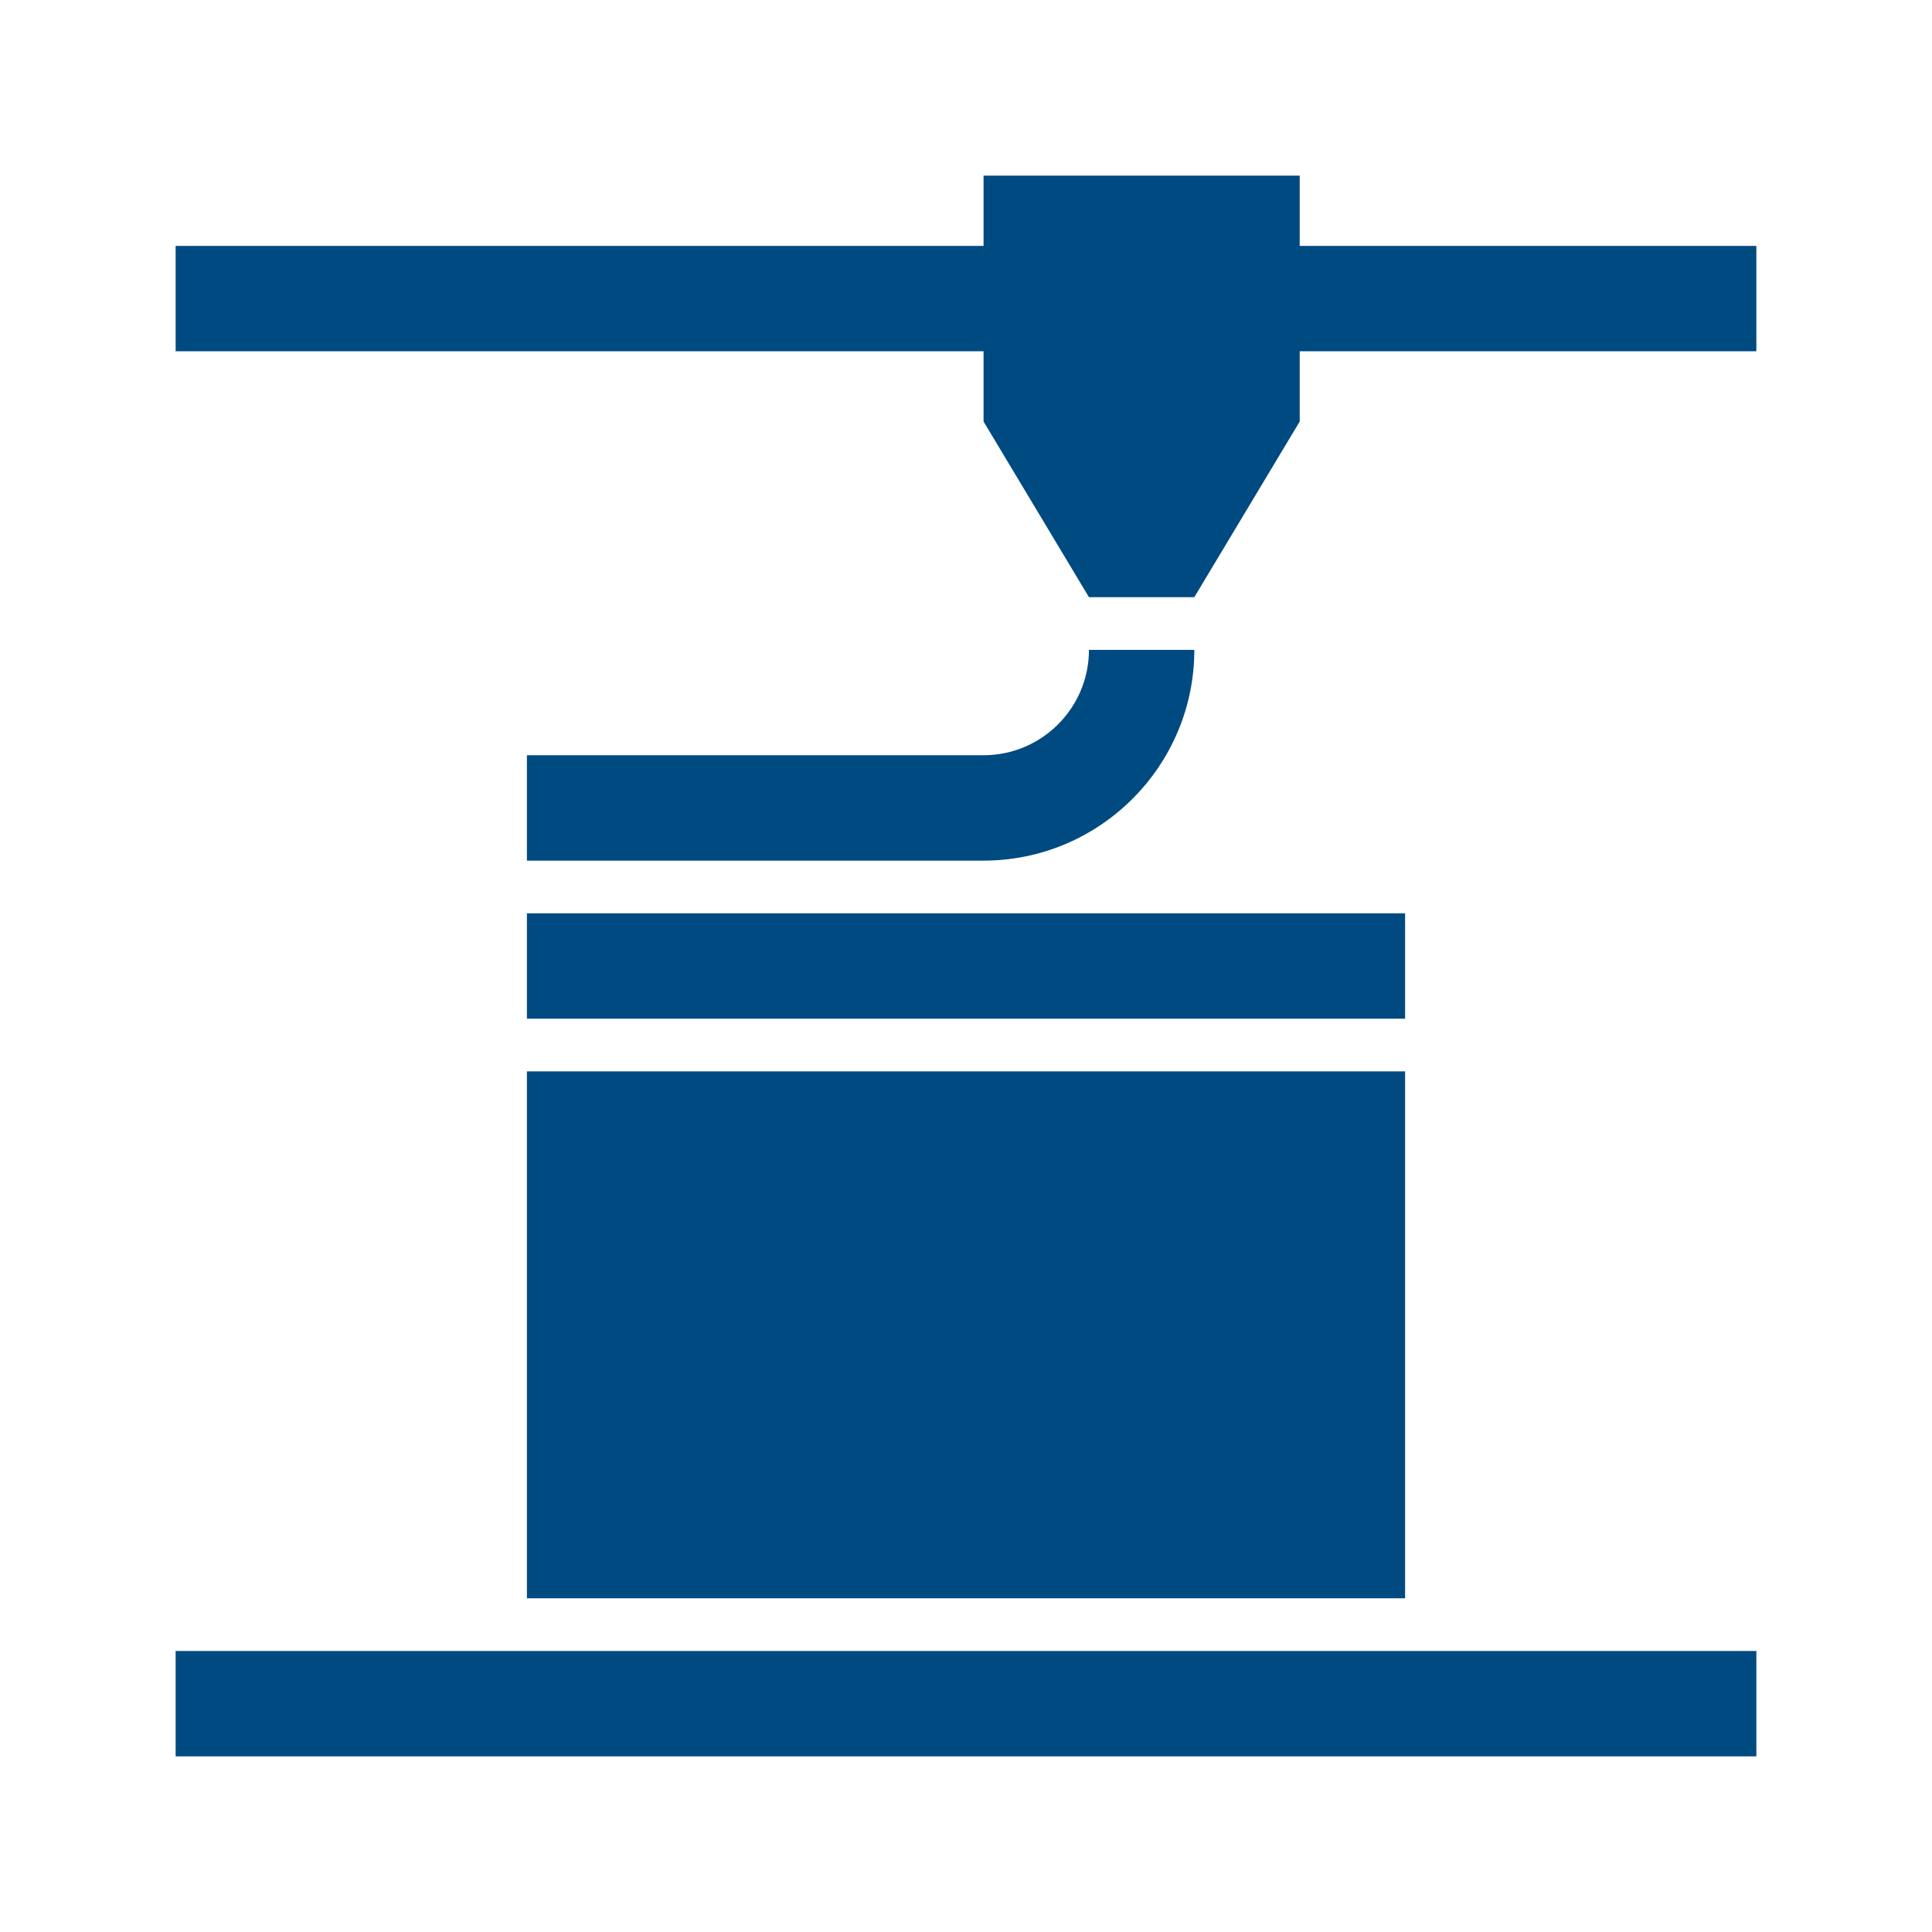
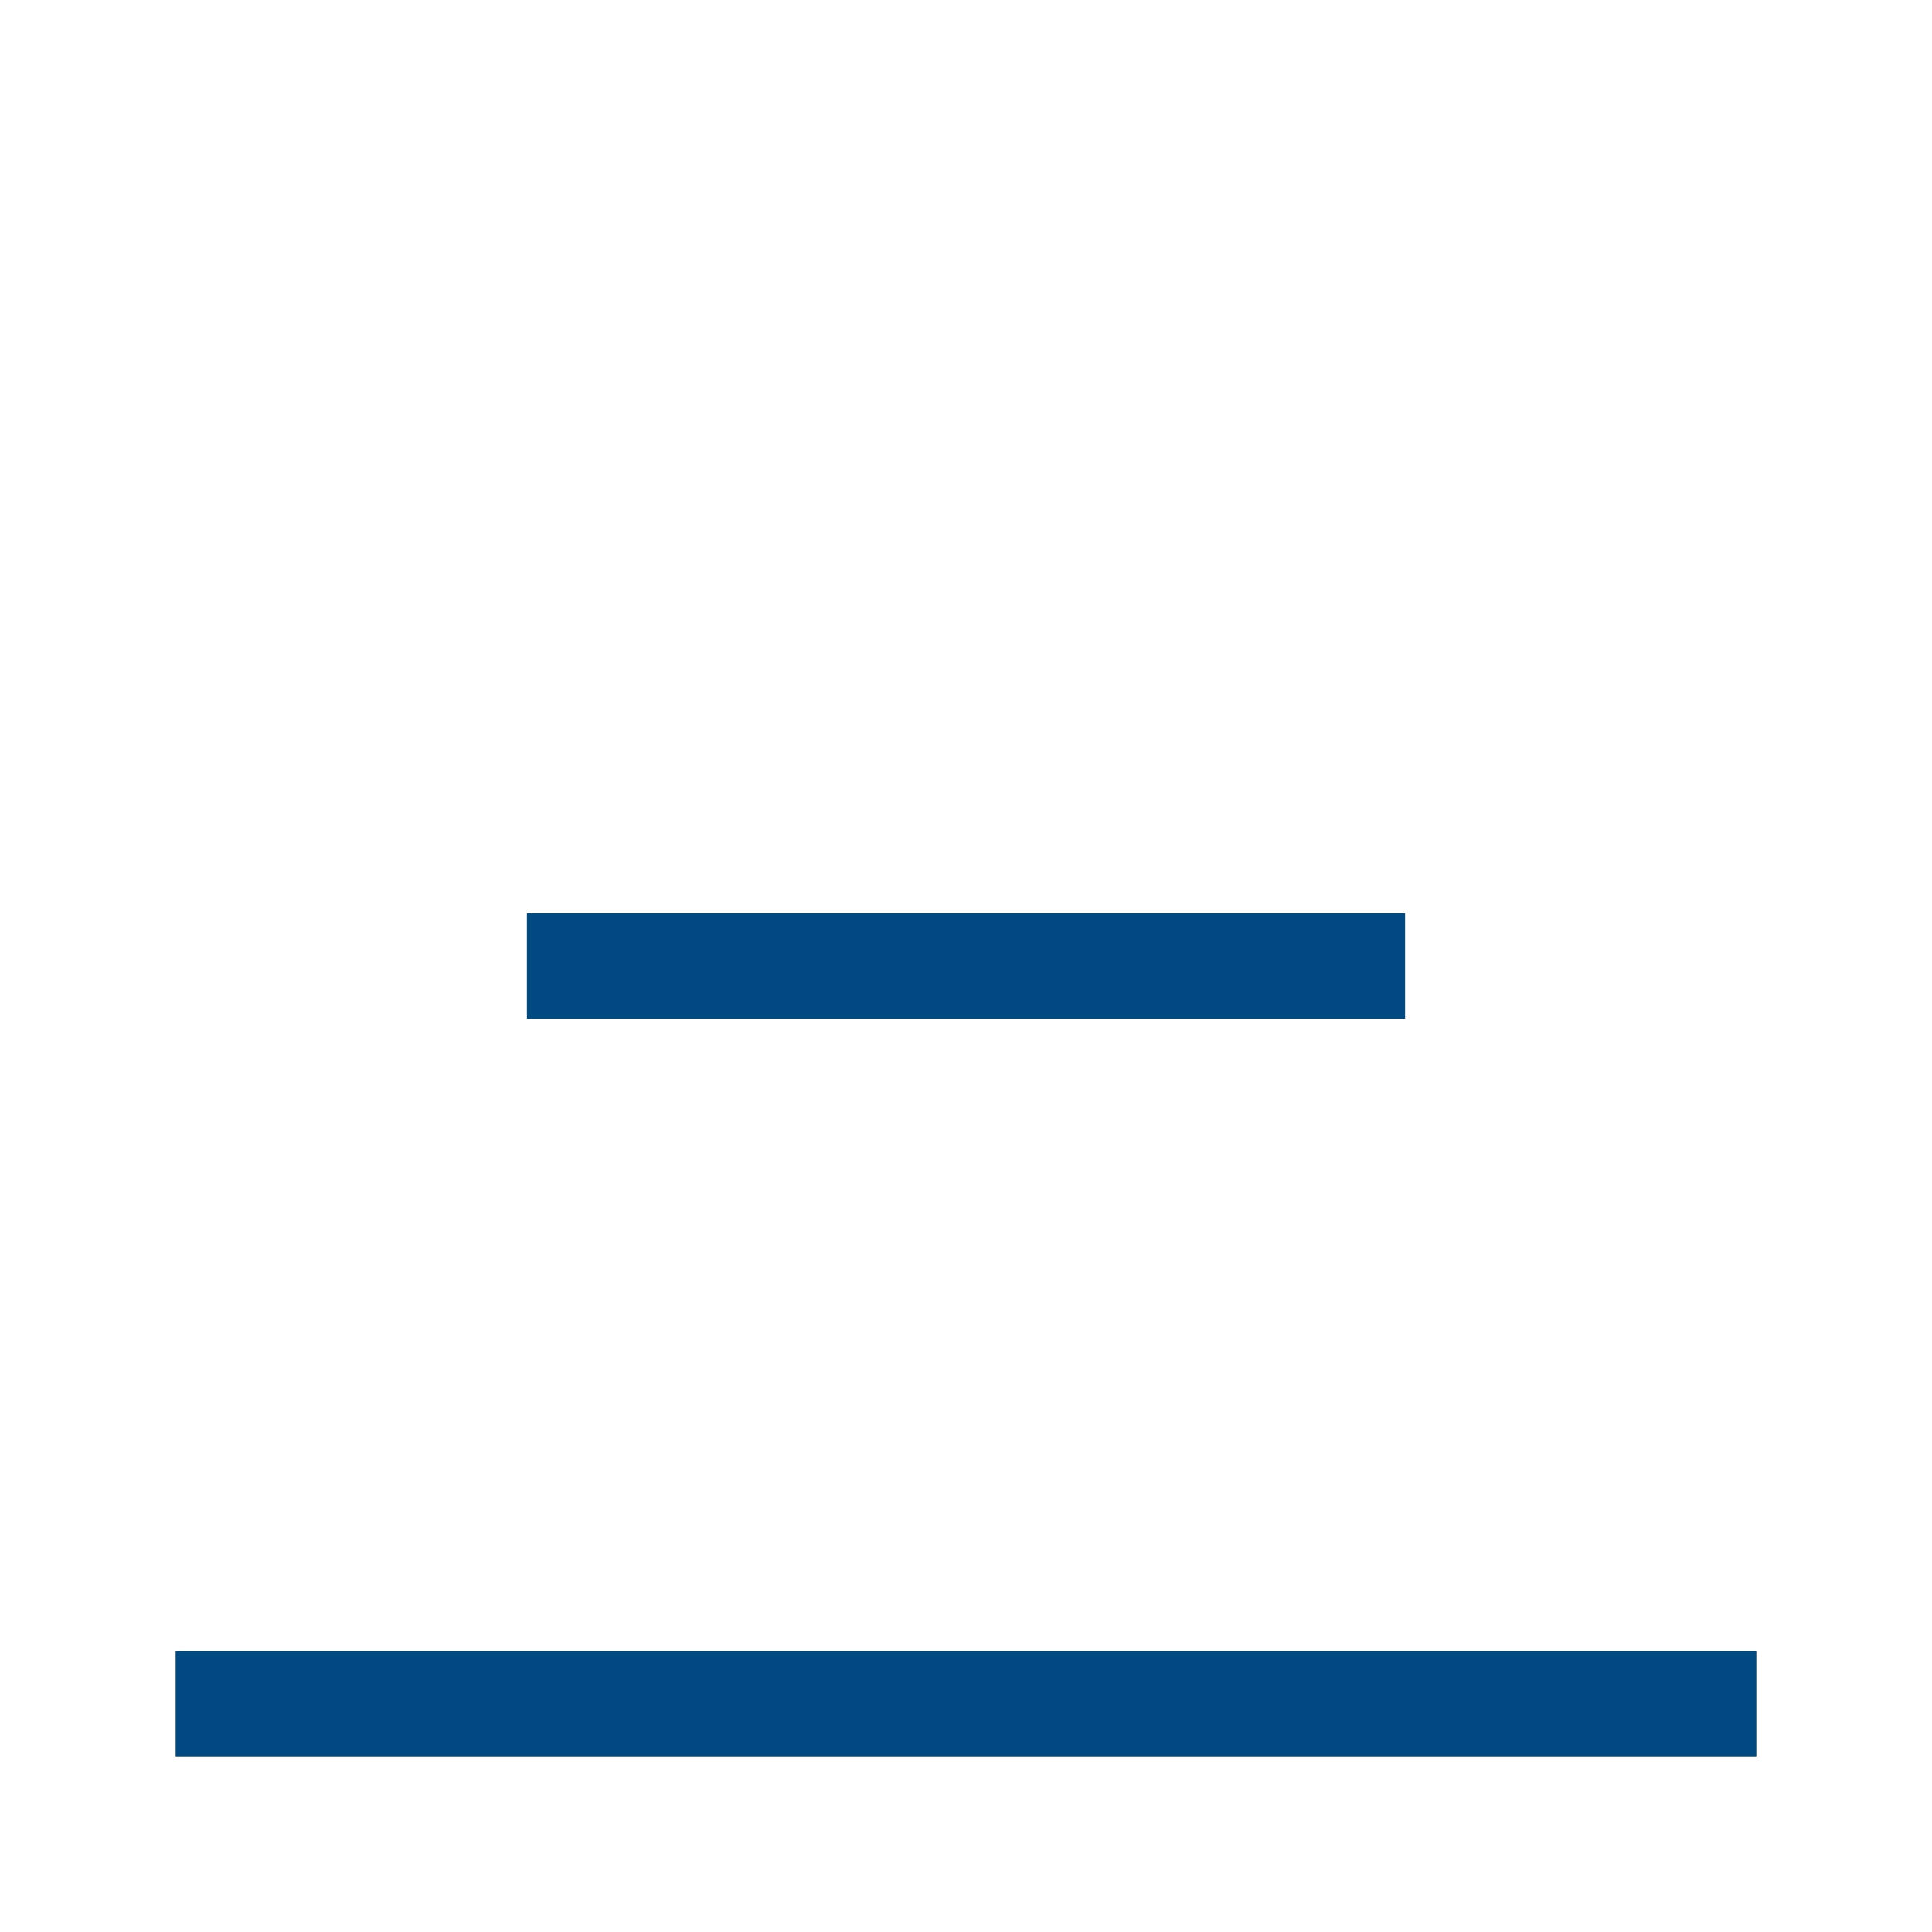
<svg xmlns="http://www.w3.org/2000/svg" height="22" viewBox="0 0 22 22" width="22">
  <g fill="#004a82" transform="translate(2 2)">
-     <path d="m4 10.2h10v6h-10z" />
-     <path d="m4 8.4h10v1.2h-10z" />
+     <path d="m4 8.4h10v1.2h-10" />
    <path d="m0 16.8h18v1.2h-18z" />
-     <path d="m10.4 5.4c0 .662-.538 1.2-1.2 1.2h-5-.2v1.2h.2 5c1.323 0 2.4-1.077 2.4-2.4z" />
-     <path d="m18 .8h-5.2v-.8h-3.6v.8h-9.2v1.2h9.2v.8l1.2 2h1.2l1.2-2v-.8h5.2z" />
  </g>
</svg>